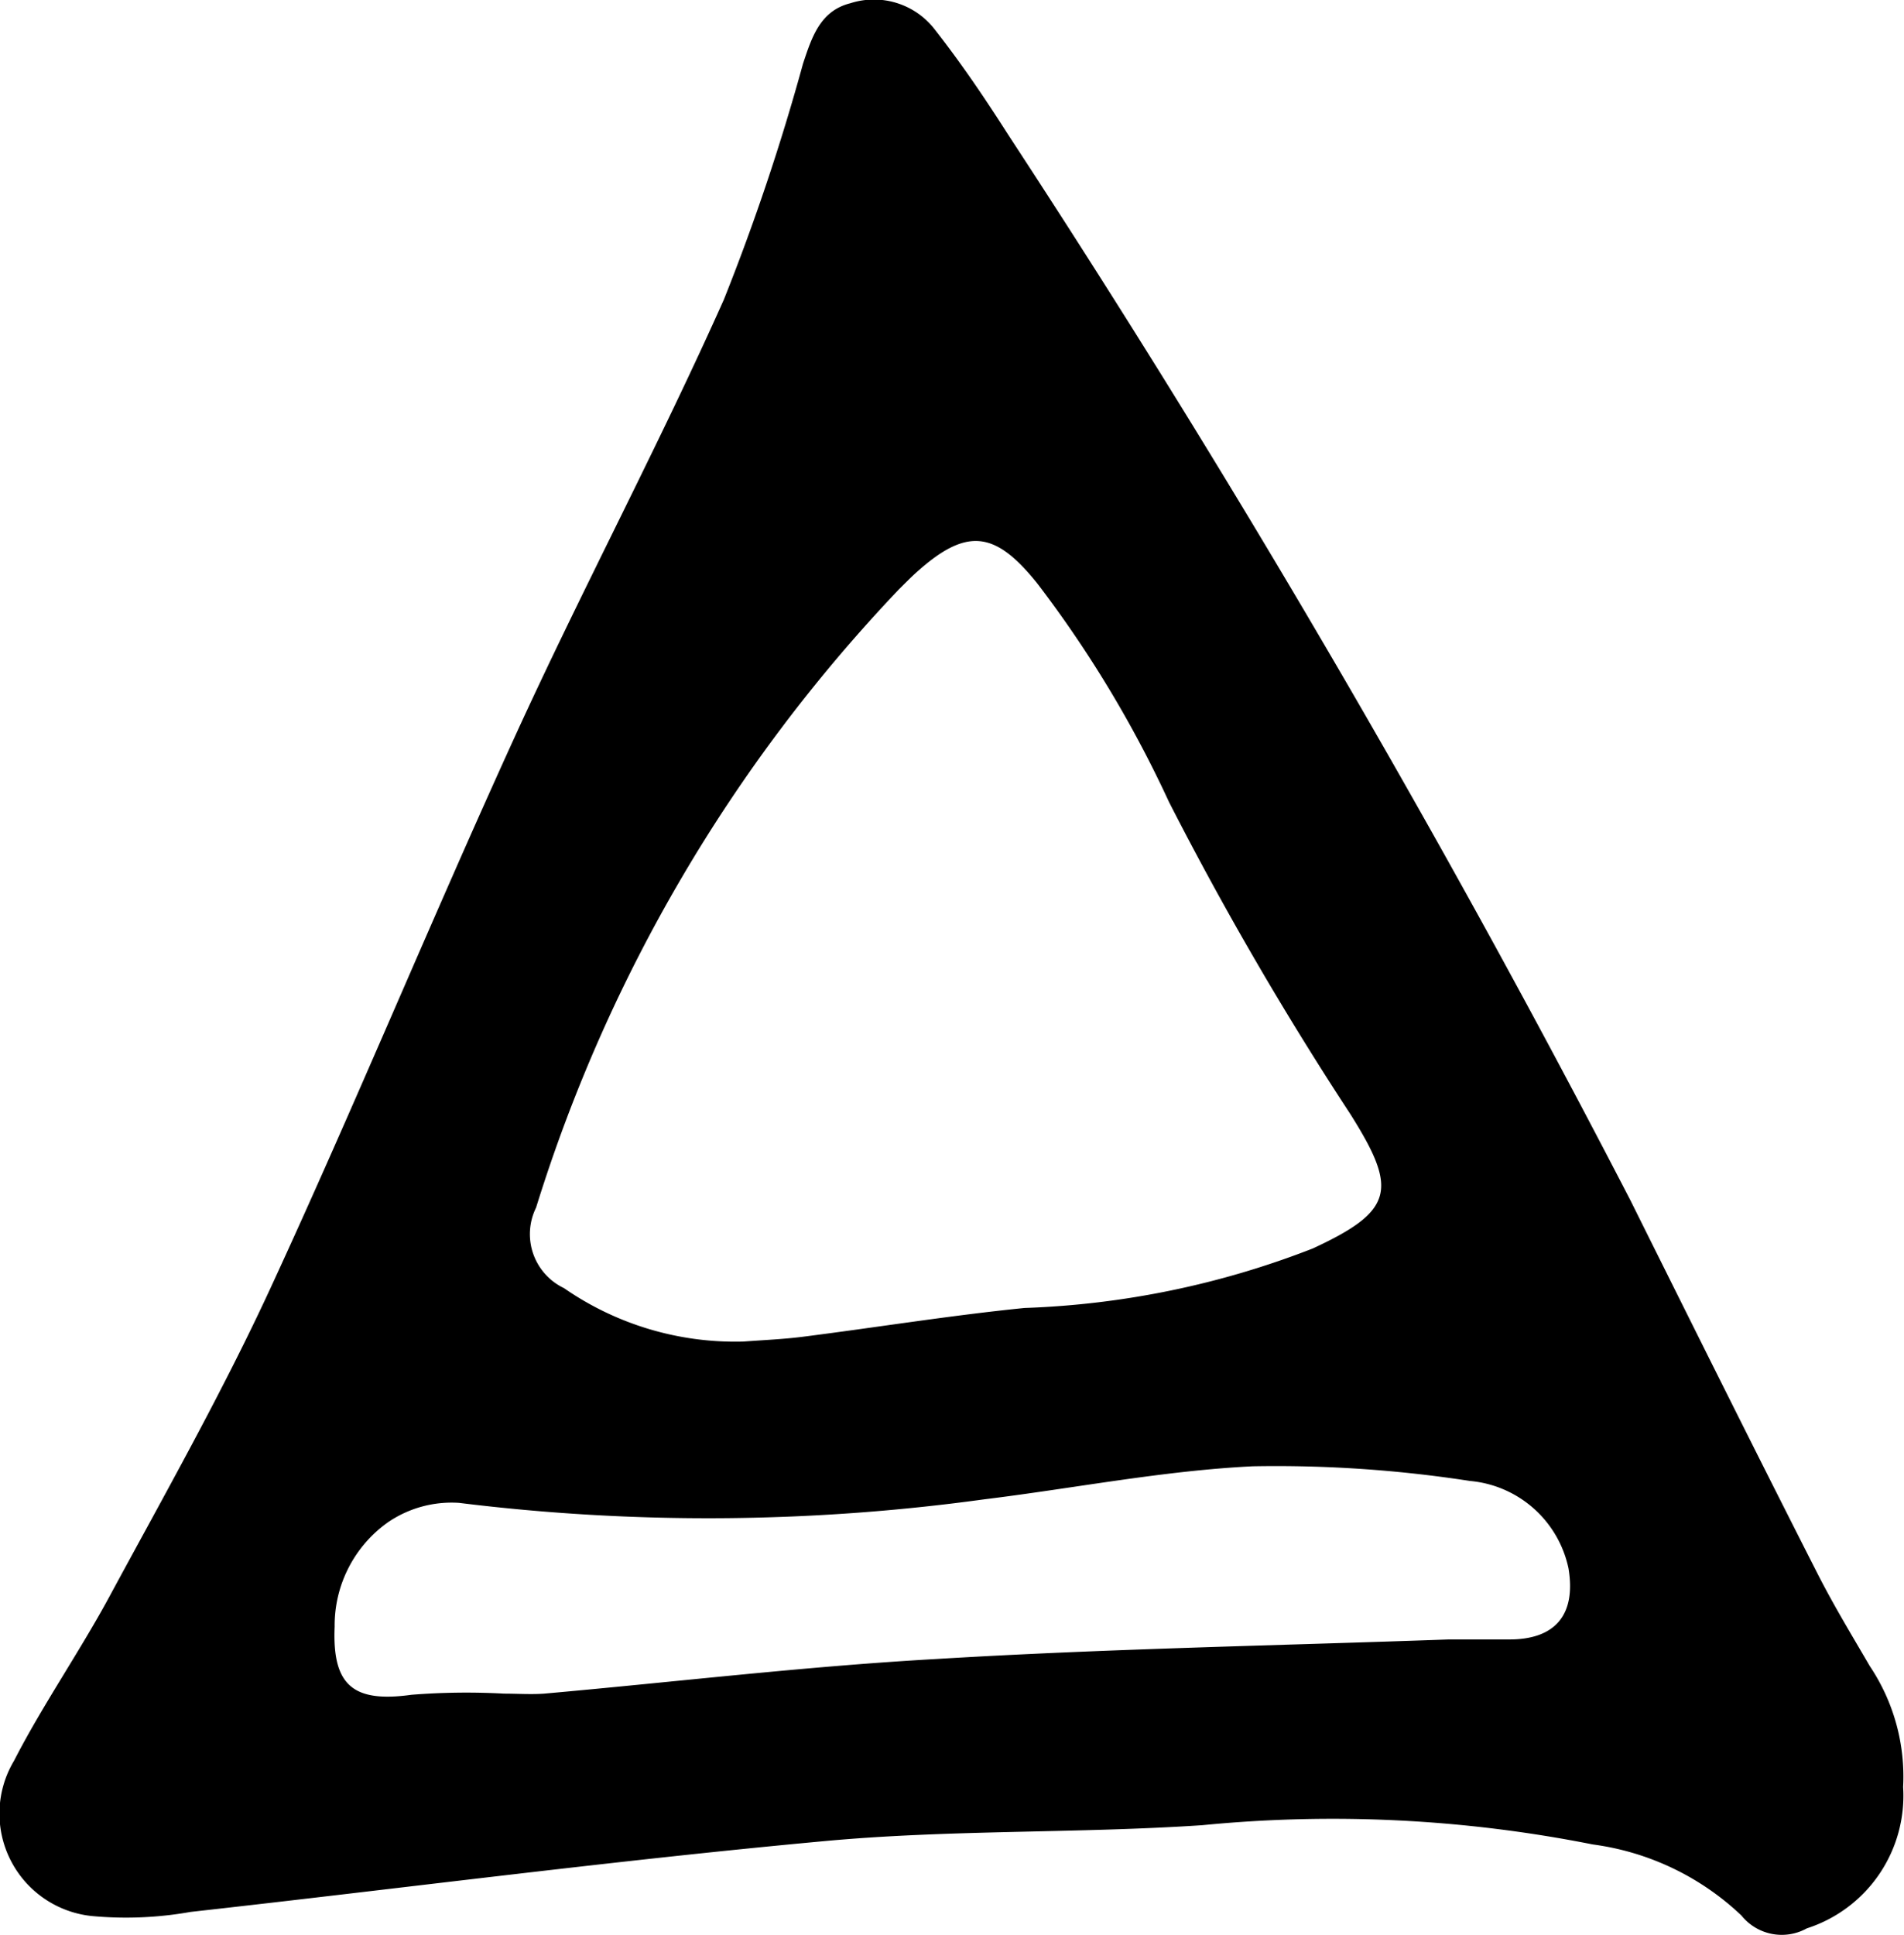
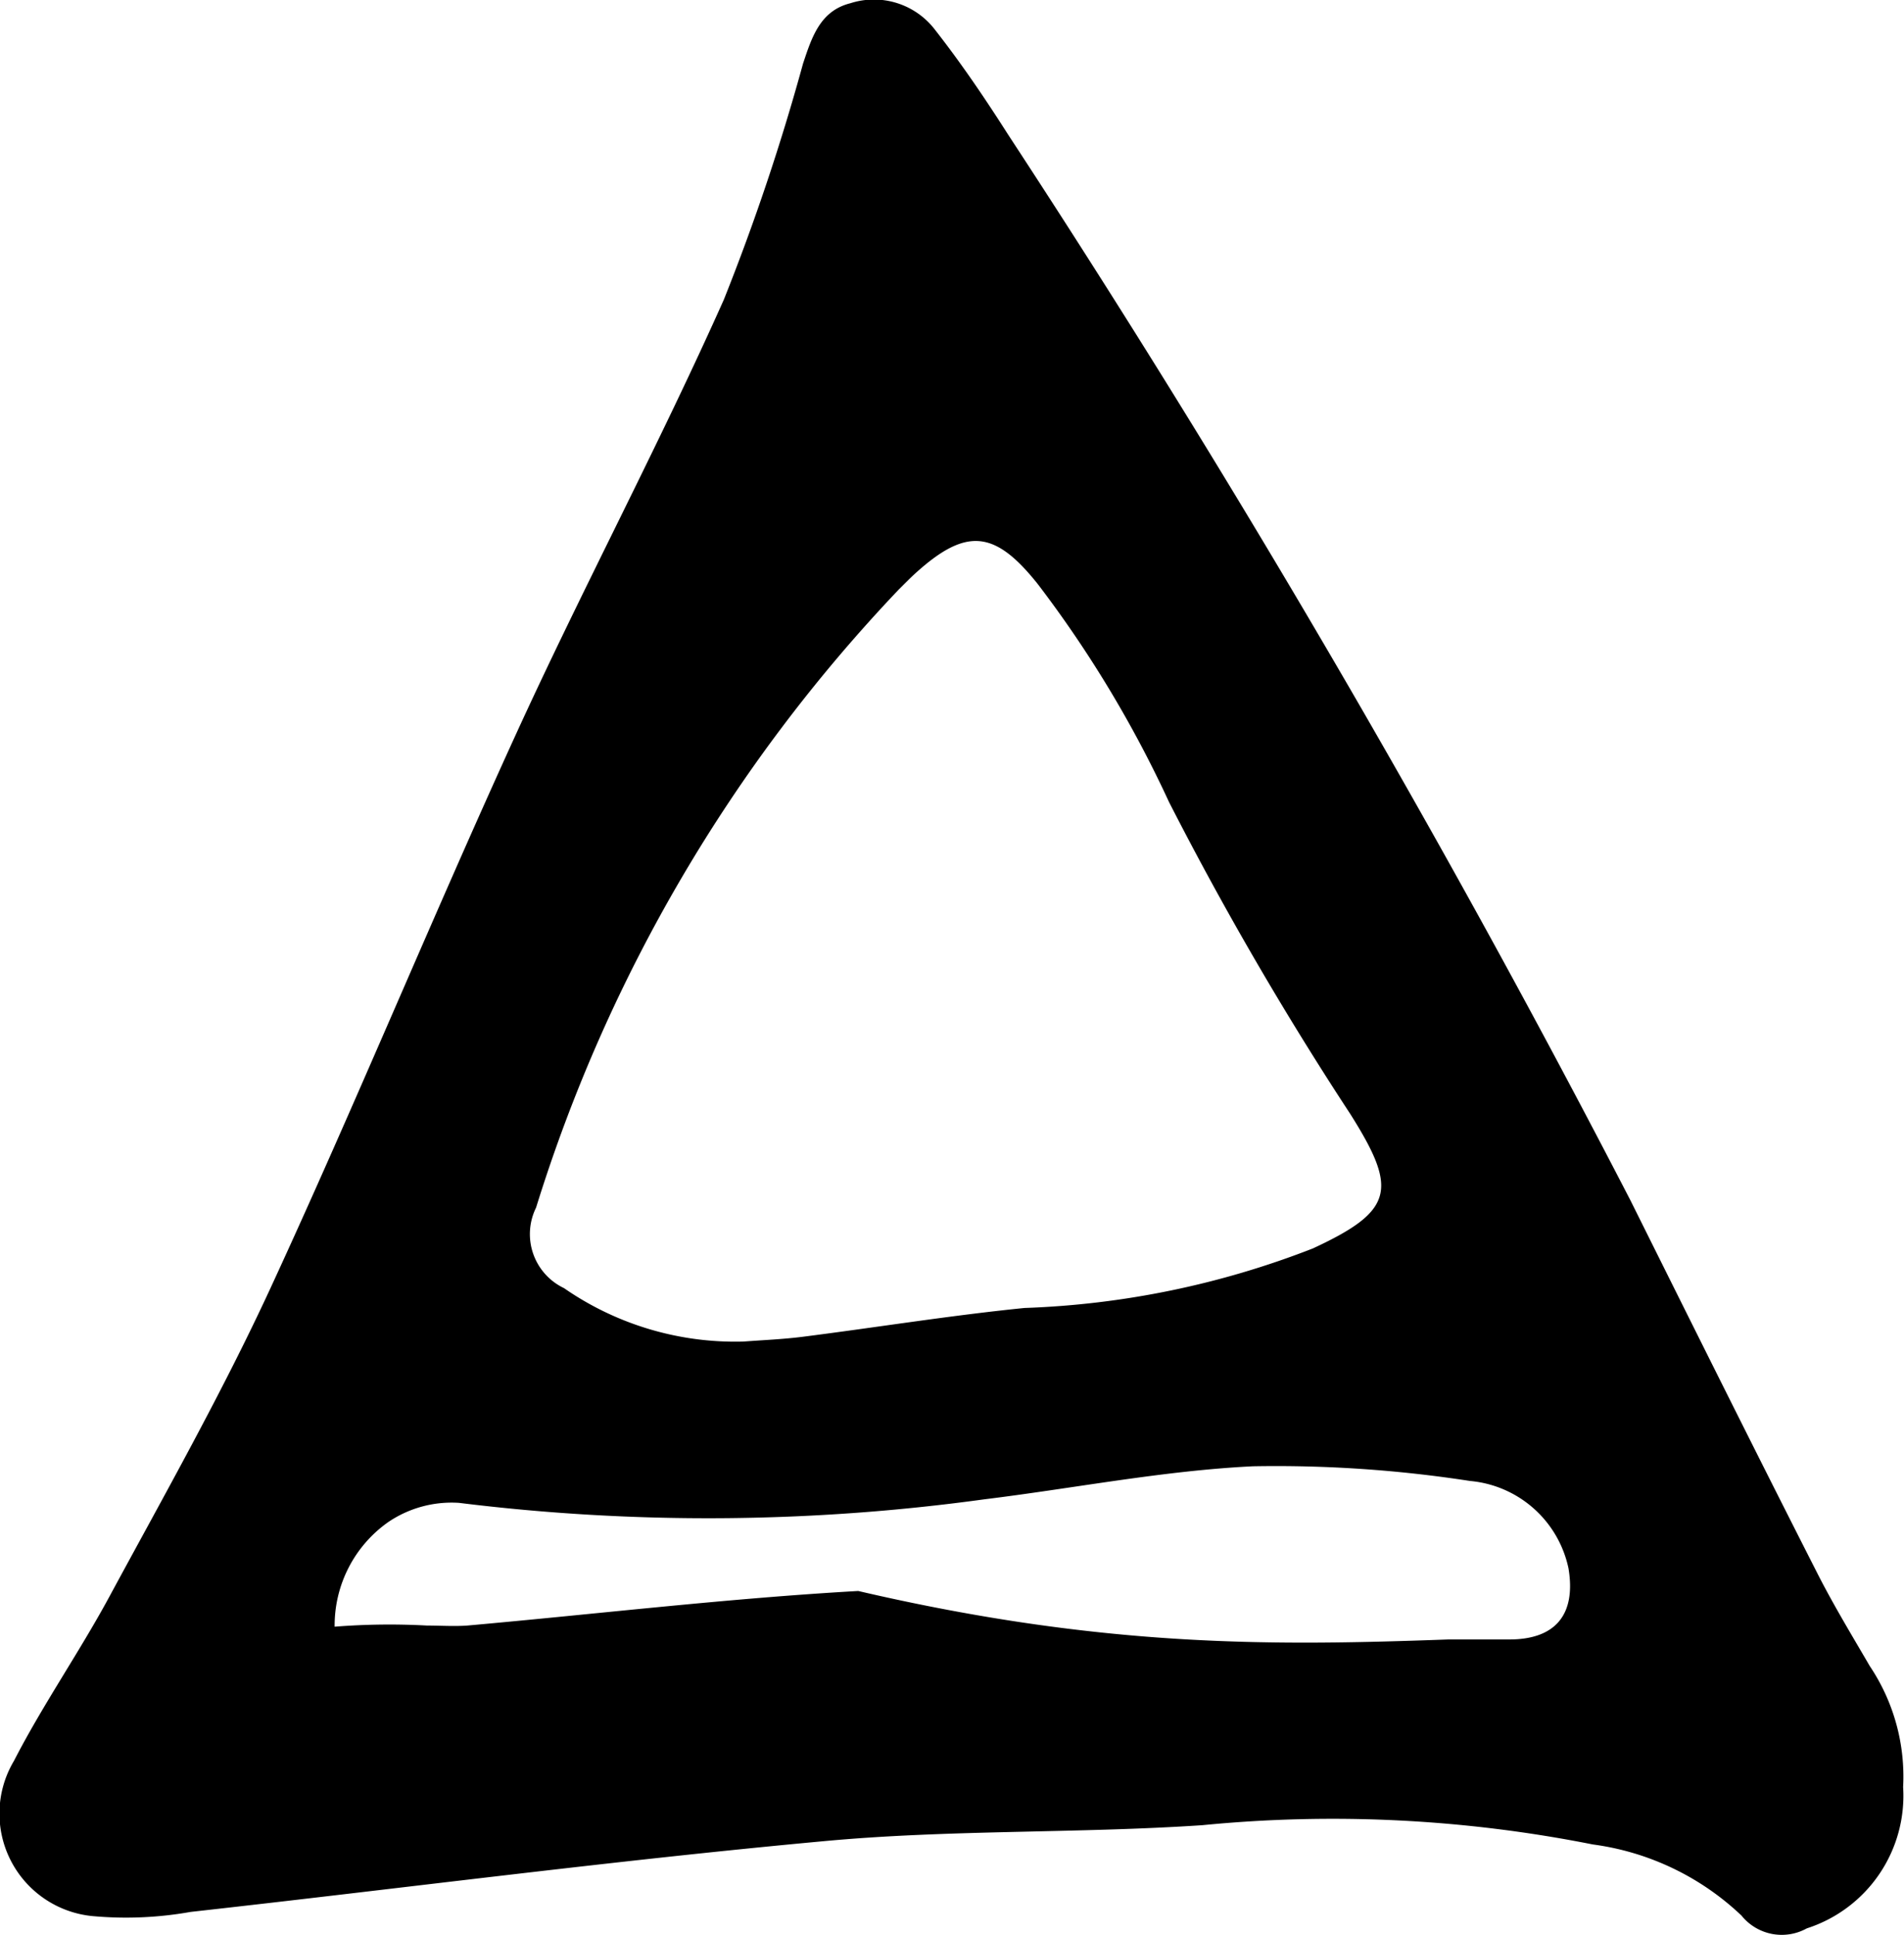
<svg xmlns="http://www.w3.org/2000/svg" width="21.655" height="22" viewBox="0 0 21.655 22">
-   <path id="vector_triangle-up" d="M897.726,675.273a1.584,1.584,0,0,1-1.095,1.607.588.588,0,0,1-.743-.145,3.035,3.035,0,0,0-1.691-.809,15.17,15.17,0,0,0-4.442-.219c-1.427.095-2.864.049-4.287.18-2.411.222-4.813.538-7.219.806a4.19,4.19,0,0,1-1.122.047,1.171,1.171,0,0,1-.888-1.763c.328-.638.741-1.232,1.083-1.863.629-1.163,1.282-2.317,1.836-3.515.961-2.08,1.833-4.2,2.786-6.285.761-1.665,1.624-3.283,2.37-4.954a25.223,25.223,0,0,0,.9-2.682c.1-.3.194-.6.538-.687a.874.874,0,0,1,.962.3c.3.383.571.783.831,1.191a136.653,136.653,0,0,1,7.08,12.121c.7,1.406,1.4,2.813,2.113,4.215.186.369.4.721.609,1.08A2.255,2.255,0,0,1,897.726,675.273Zm-13.19-5.065c.224-.017.449-.026.671-.054.843-.107,1.682-.243,2.527-.328a9.951,9.951,0,0,0,3.279-.677c.927-.43.965-.672.427-1.526a38.131,38.131,0,0,1-2.063-3.549,13.194,13.194,0,0,0-1.493-2.479c-.489-.614-.814-.649-1.4-.115-.061.056-.119.116-.178.174a17.869,17.869,0,0,0-4.128,7.031.68.68,0,0,0,.317.915A3.418,3.418,0,0,0,884.536,670.208Zm8.024,3.387c.224,0,.448,0,.672,0,.535.006.777-.278.688-.809a1.259,1.259,0,0,0-1.12-.993,14.458,14.458,0,0,0-2.469-.167c-1.023.05-2.038.251-3.057.376a23.051,23.051,0,0,1-5.972.04,1.283,1.283,0,0,0-.809.221,1.438,1.438,0,0,0-.606,1.187c-.029.672.215.866.875.774a7.9,7.9,0,0,1,1.05-.013c.153,0,.307.011.459,0,1.482-.132,2.961-.309,4.446-.393C888.662,673.7,890.612,673.665,892.56,673.595Z" transform="translate(-876.081 -654.954)" />
+   <path id="vector_triangle-up" d="M897.726,675.273a1.584,1.584,0,0,1-1.095,1.607.588.588,0,0,1-.743-.145,3.035,3.035,0,0,0-1.691-.809,15.17,15.17,0,0,0-4.442-.219c-1.427.095-2.864.049-4.287.18-2.411.222-4.813.538-7.219.806a4.19,4.19,0,0,1-1.122.047,1.171,1.171,0,0,1-.888-1.763c.328-.638.741-1.232,1.083-1.863.629-1.163,1.282-2.317,1.836-3.515.961-2.08,1.833-4.2,2.786-6.285.761-1.665,1.624-3.283,2.37-4.954a25.223,25.223,0,0,0,.9-2.682c.1-.3.194-.6.538-.687a.874.874,0,0,1,.962.3c.3.383.571.783.831,1.191a136.653,136.653,0,0,1,7.08,12.121c.7,1.406,1.4,2.813,2.113,4.215.186.369.4.721.609,1.08A2.255,2.255,0,0,1,897.726,675.273Zm-13.19-5.065c.224-.017.449-.026.671-.054.843-.107,1.682-.243,2.527-.328a9.951,9.951,0,0,0,3.279-.677c.927-.43.965-.672.427-1.526a38.131,38.131,0,0,1-2.063-3.549,13.194,13.194,0,0,0-1.493-2.479c-.489-.614-.814-.649-1.4-.115-.061.056-.119.116-.178.174a17.869,17.869,0,0,0-4.128,7.031.68.68,0,0,0,.317.915A3.418,3.418,0,0,0,884.536,670.208Zm8.024,3.387c.224,0,.448,0,.672,0,.535.006.777-.278.688-.809a1.259,1.259,0,0,0-1.12-.993,14.458,14.458,0,0,0-2.469-.167c-1.023.05-2.038.251-3.057.376a23.051,23.051,0,0,1-5.972.04,1.283,1.283,0,0,0-.809.221,1.438,1.438,0,0,0-.606,1.187a7.9,7.9,0,0,1,1.05-.013c.153,0,.307.011.459,0,1.482-.132,2.961-.309,4.446-.393C888.662,673.7,890.612,673.665,892.56,673.595Z" transform="translate(-876.081 -654.954)" />
</svg>